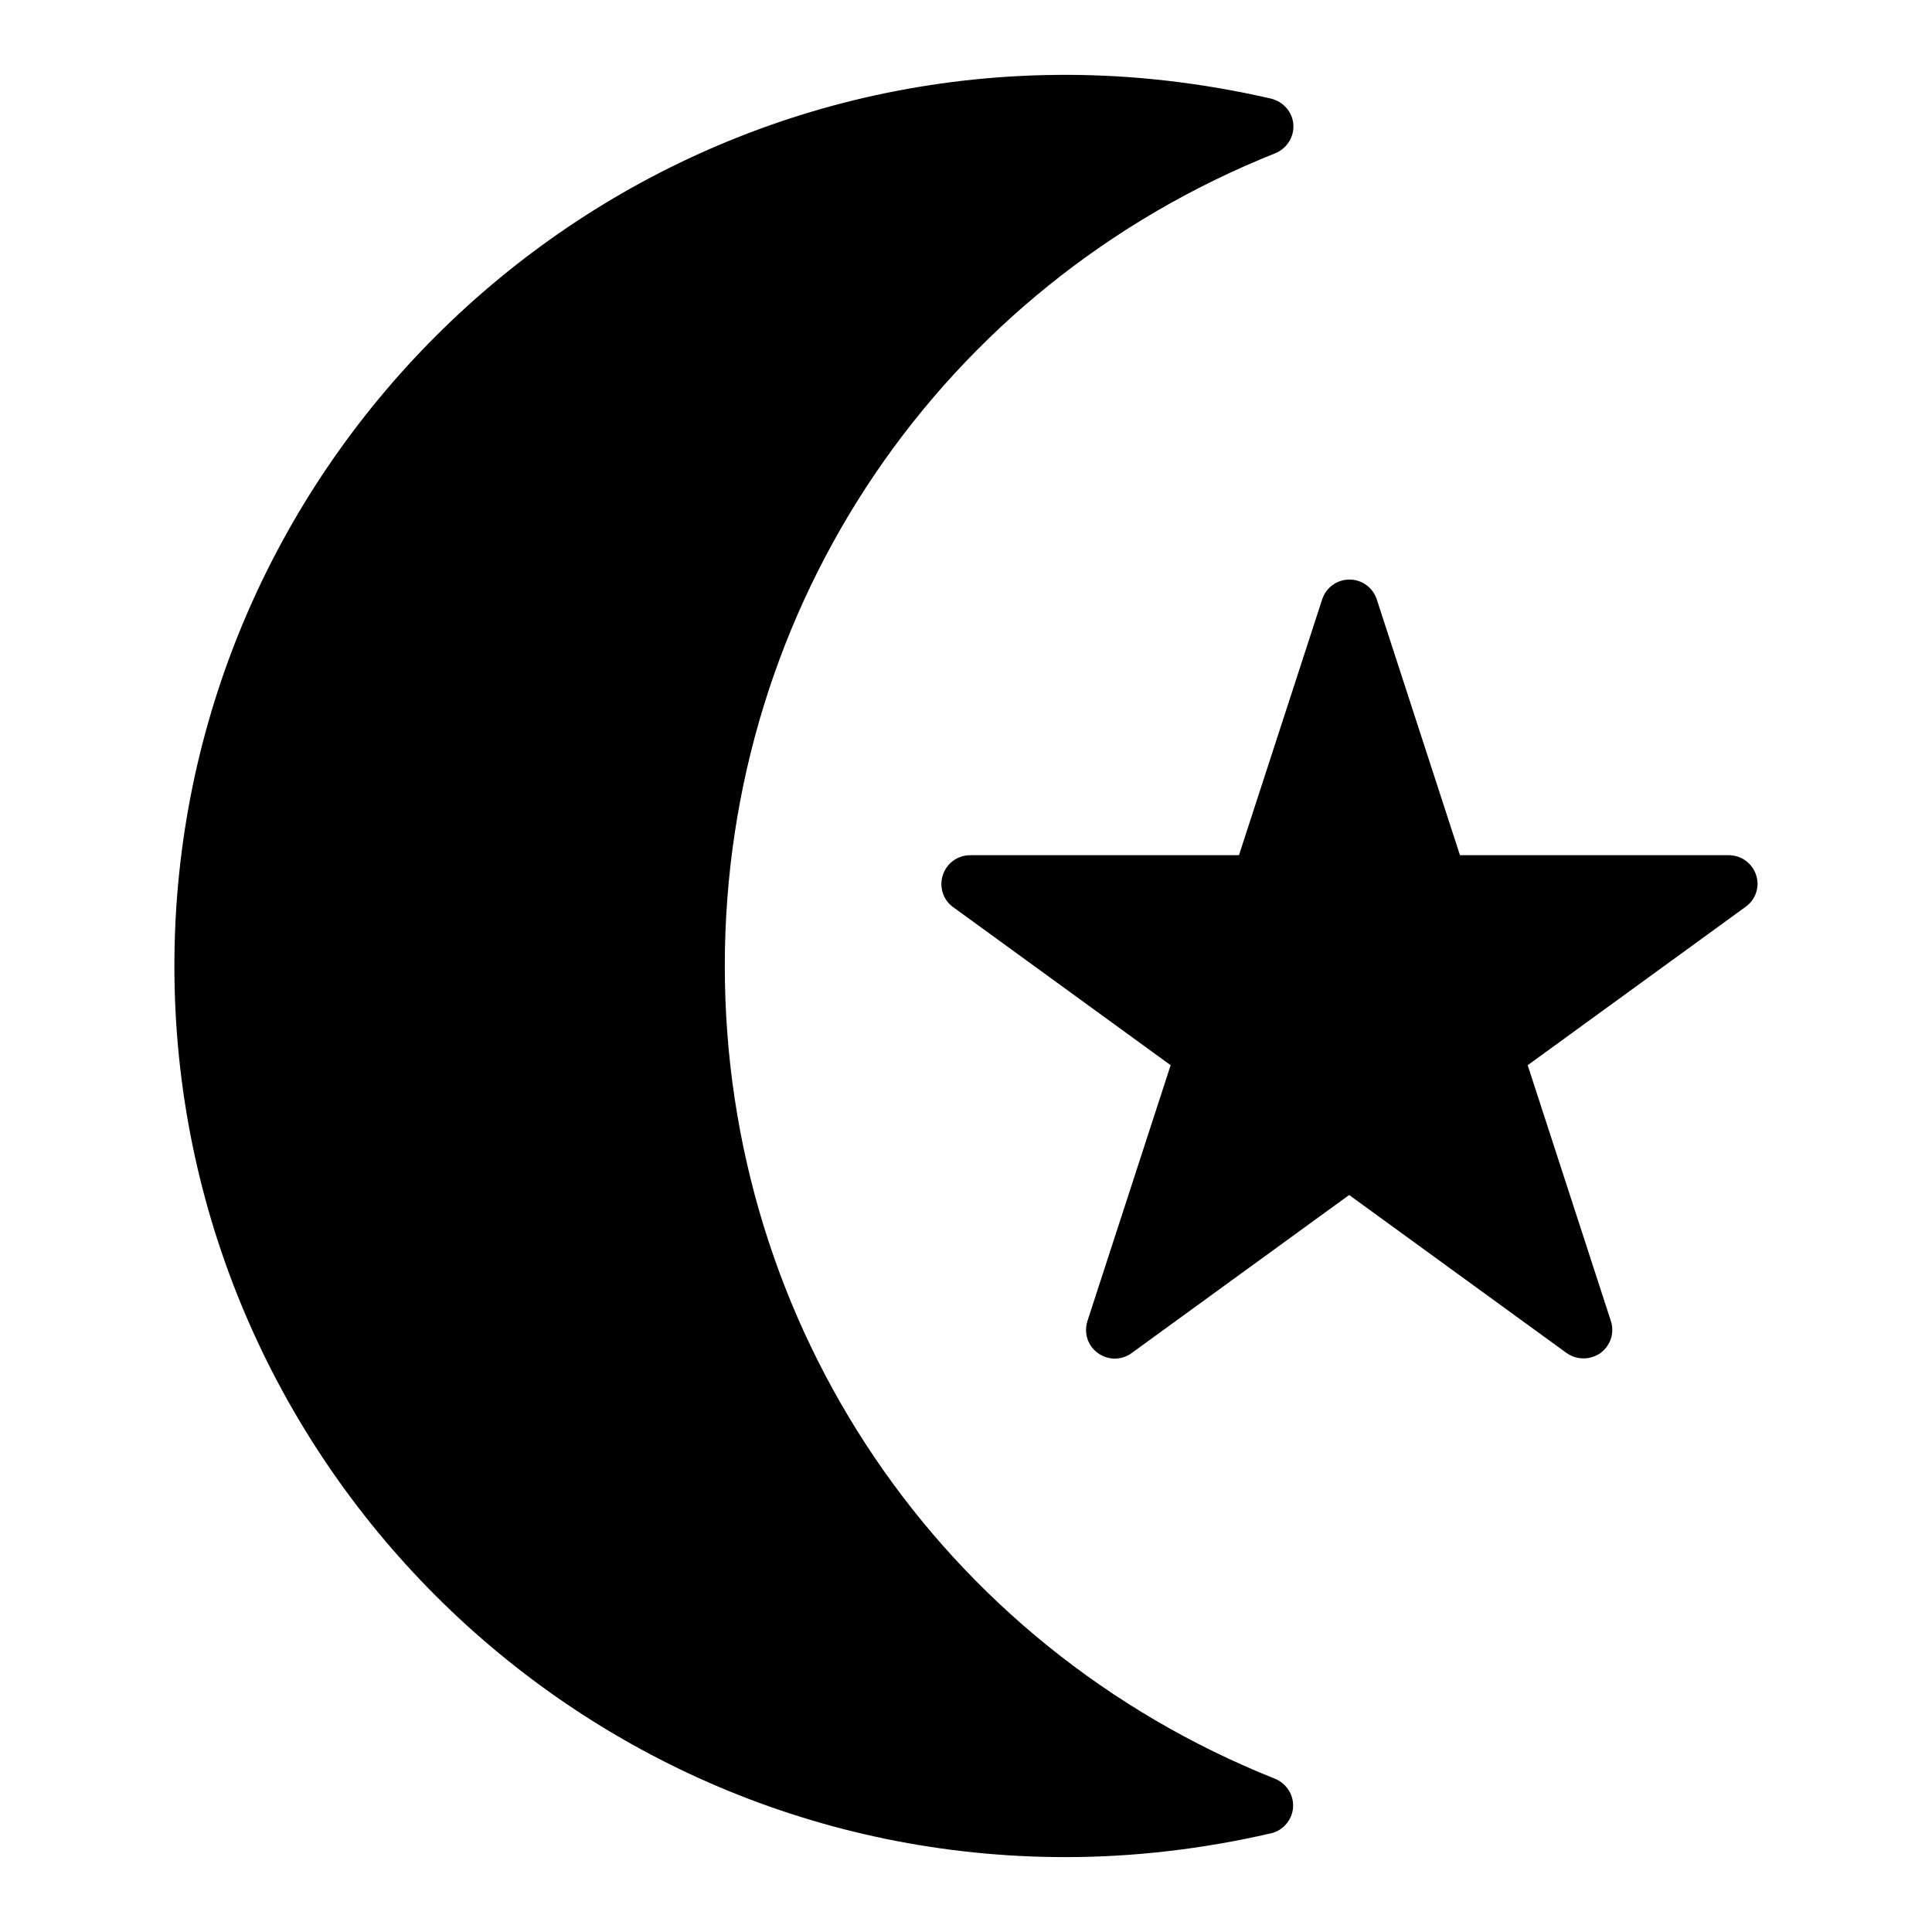
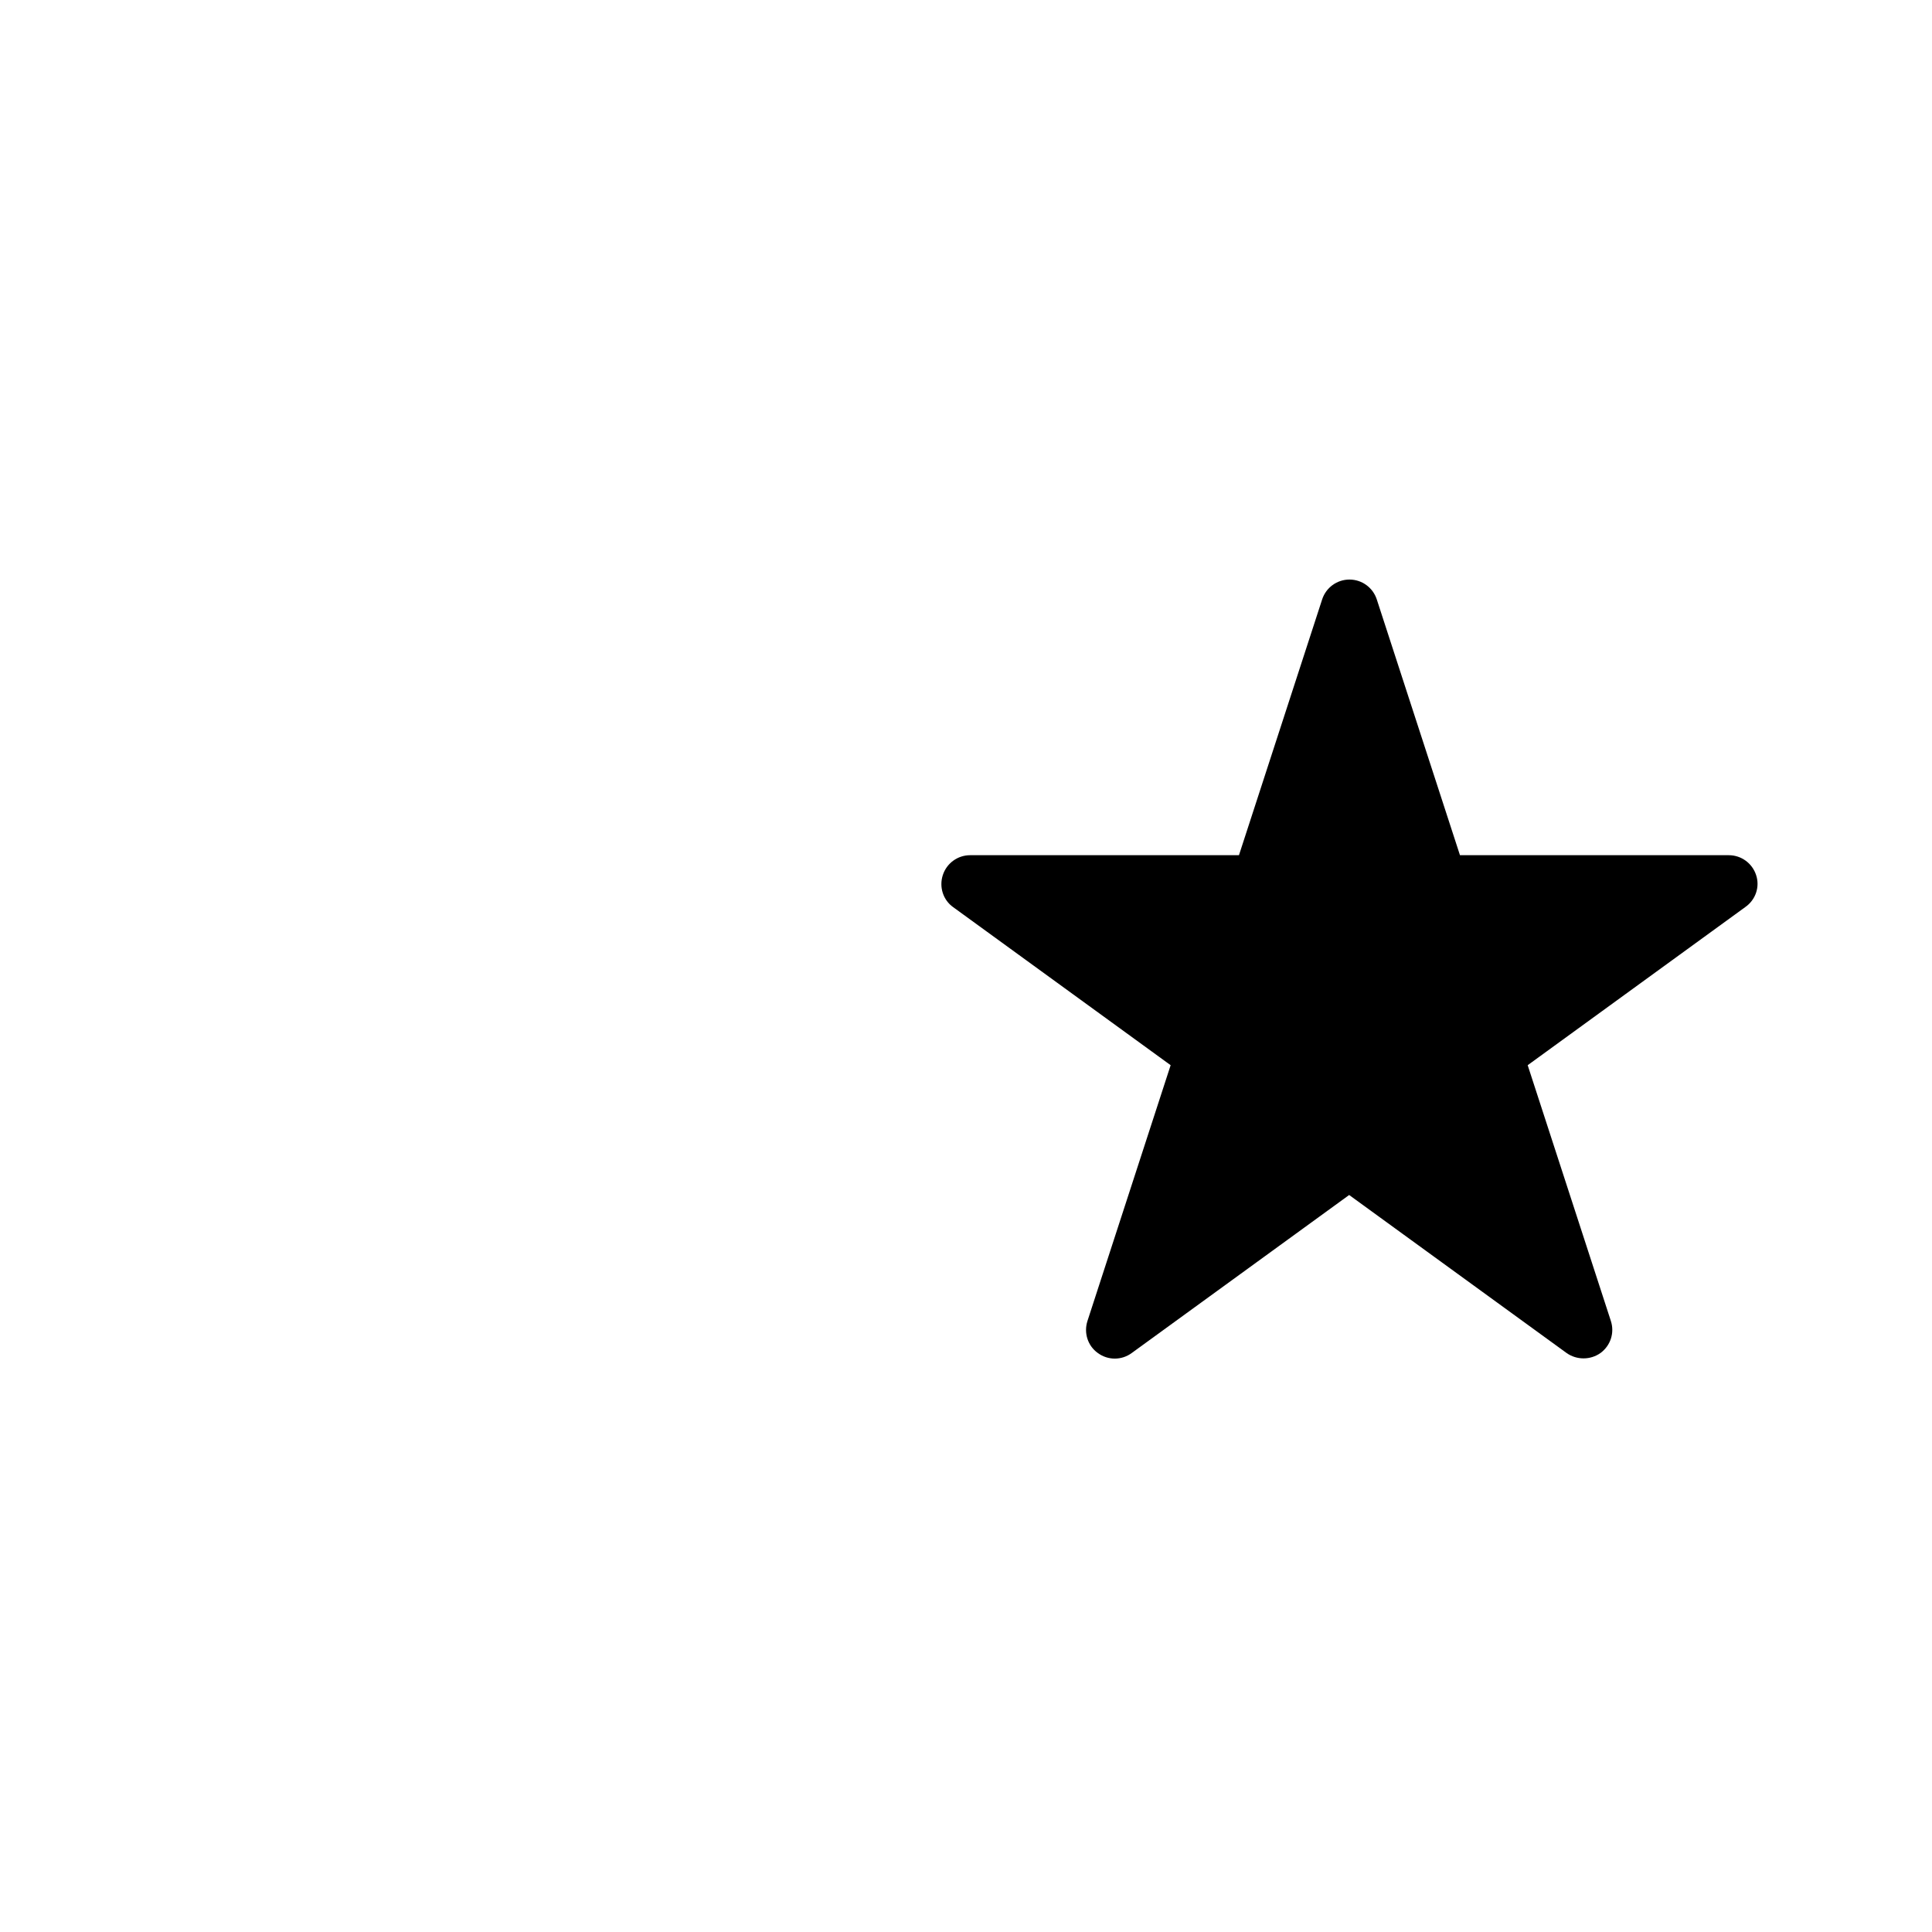
<svg xmlns="http://www.w3.org/2000/svg" fill="#000000" width="800px" height="800px" version="1.1" viewBox="144 144 512 512">
  <g>
-     <path d="m481.87 615.38c-88.559-35.348-145.79-119.89-145.79-215.38 0-95.488 57.23-180.03 145.87-215.38 3.07-1.258 5.039-4.328 4.801-7.637-0.234-3.305-2.676-6.062-5.902-6.848-18.184-4.172-36.445-6.301-54.473-6.301-130.2 0-236.16 105.96-236.16 236.16s105.96 236.16 236.16 236.16c18.027 0 36.289-2.125 54.395-6.297 3.227-0.707 5.668-3.543 5.902-6.848 0.238-3.305-1.73-6.375-4.801-7.633z" />
    <path d="m609.39 375.91c-1.023-3.148-3.938-5.273-7.242-5.273h-71.242l-22.043-67.777c-1.023-3.148-3.938-5.273-7.242-5.273s-6.219 2.125-7.242 5.273l-22.043 67.777h-71.242c-3.305 0-6.219 2.125-7.242 5.273-1.023 3.148 0.078 6.613 2.754 8.5l57.625 41.879-22.043 67.777c-1.023 3.148 0.078 6.613 2.754 8.5 2.676 1.969 6.297 1.969 8.973 0l57.625-41.879 57.625 41.879c1.34 0.945 2.914 1.418 4.488 1.418s3.148-0.473 4.488-1.418c2.676-1.969 3.777-5.352 2.754-8.5l-22.043-67.777 57.625-41.879c2.836-1.965 3.938-5.43 2.914-8.5z" />
  </g>
</svg>